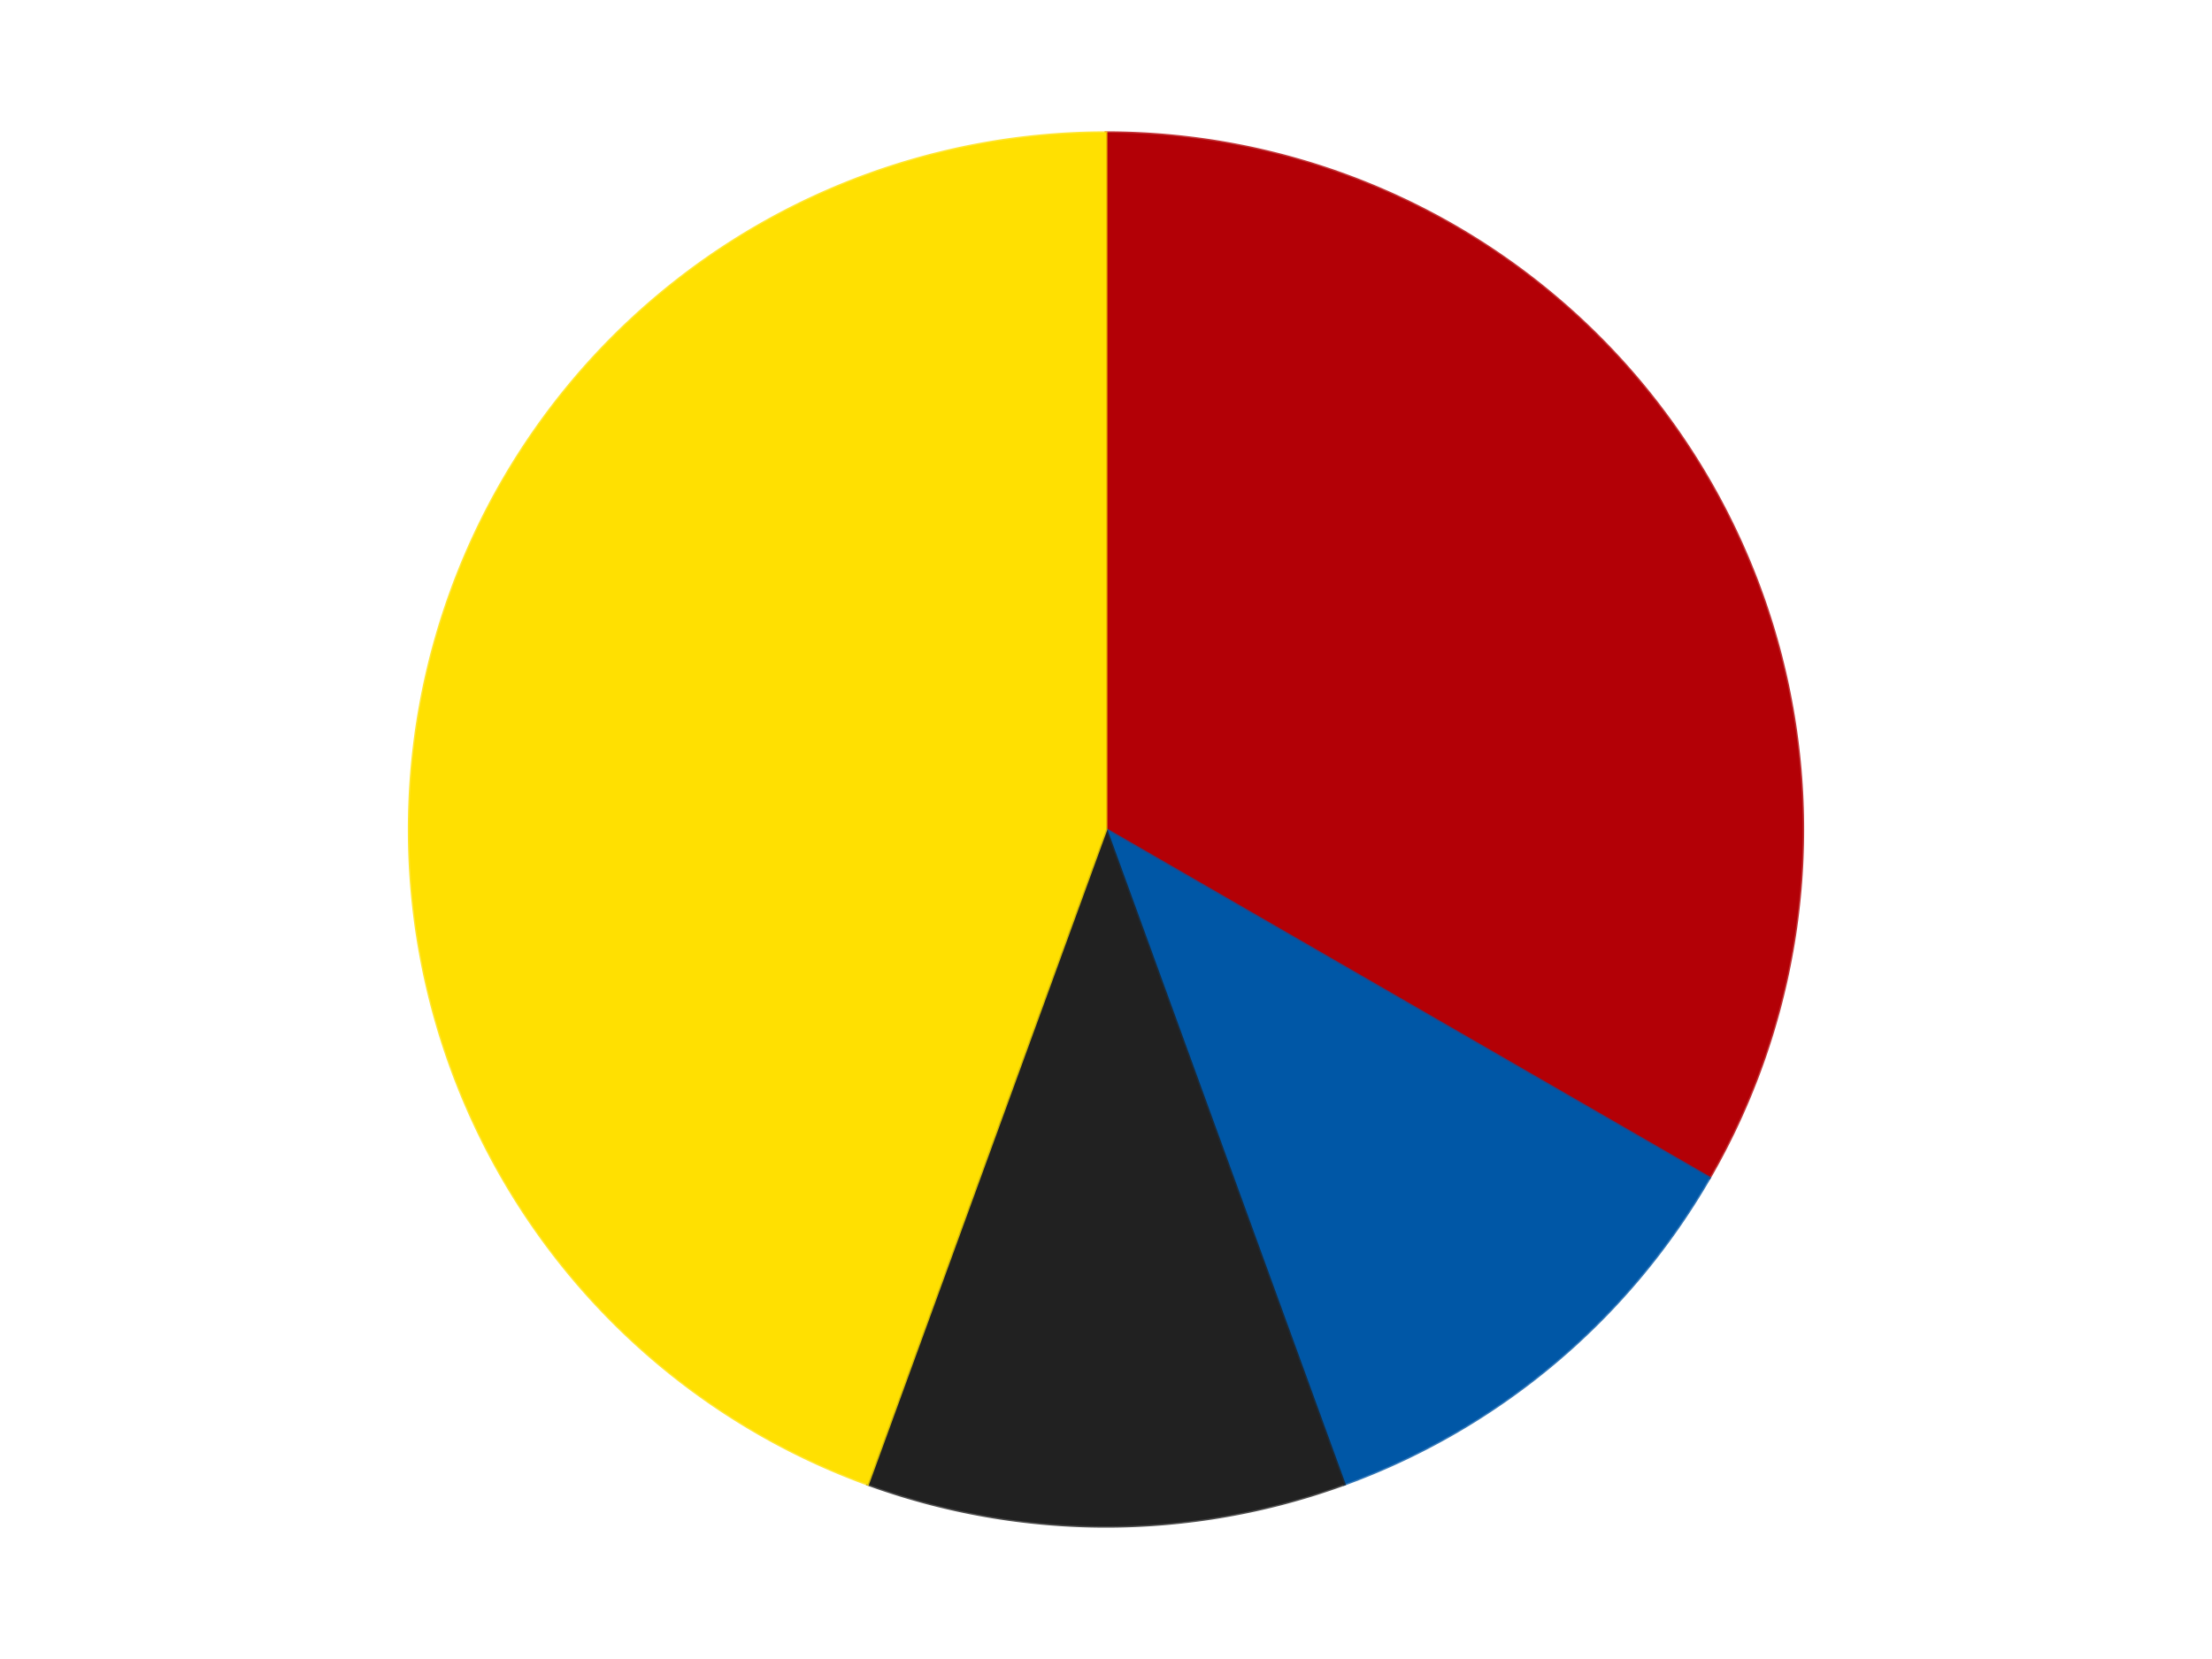
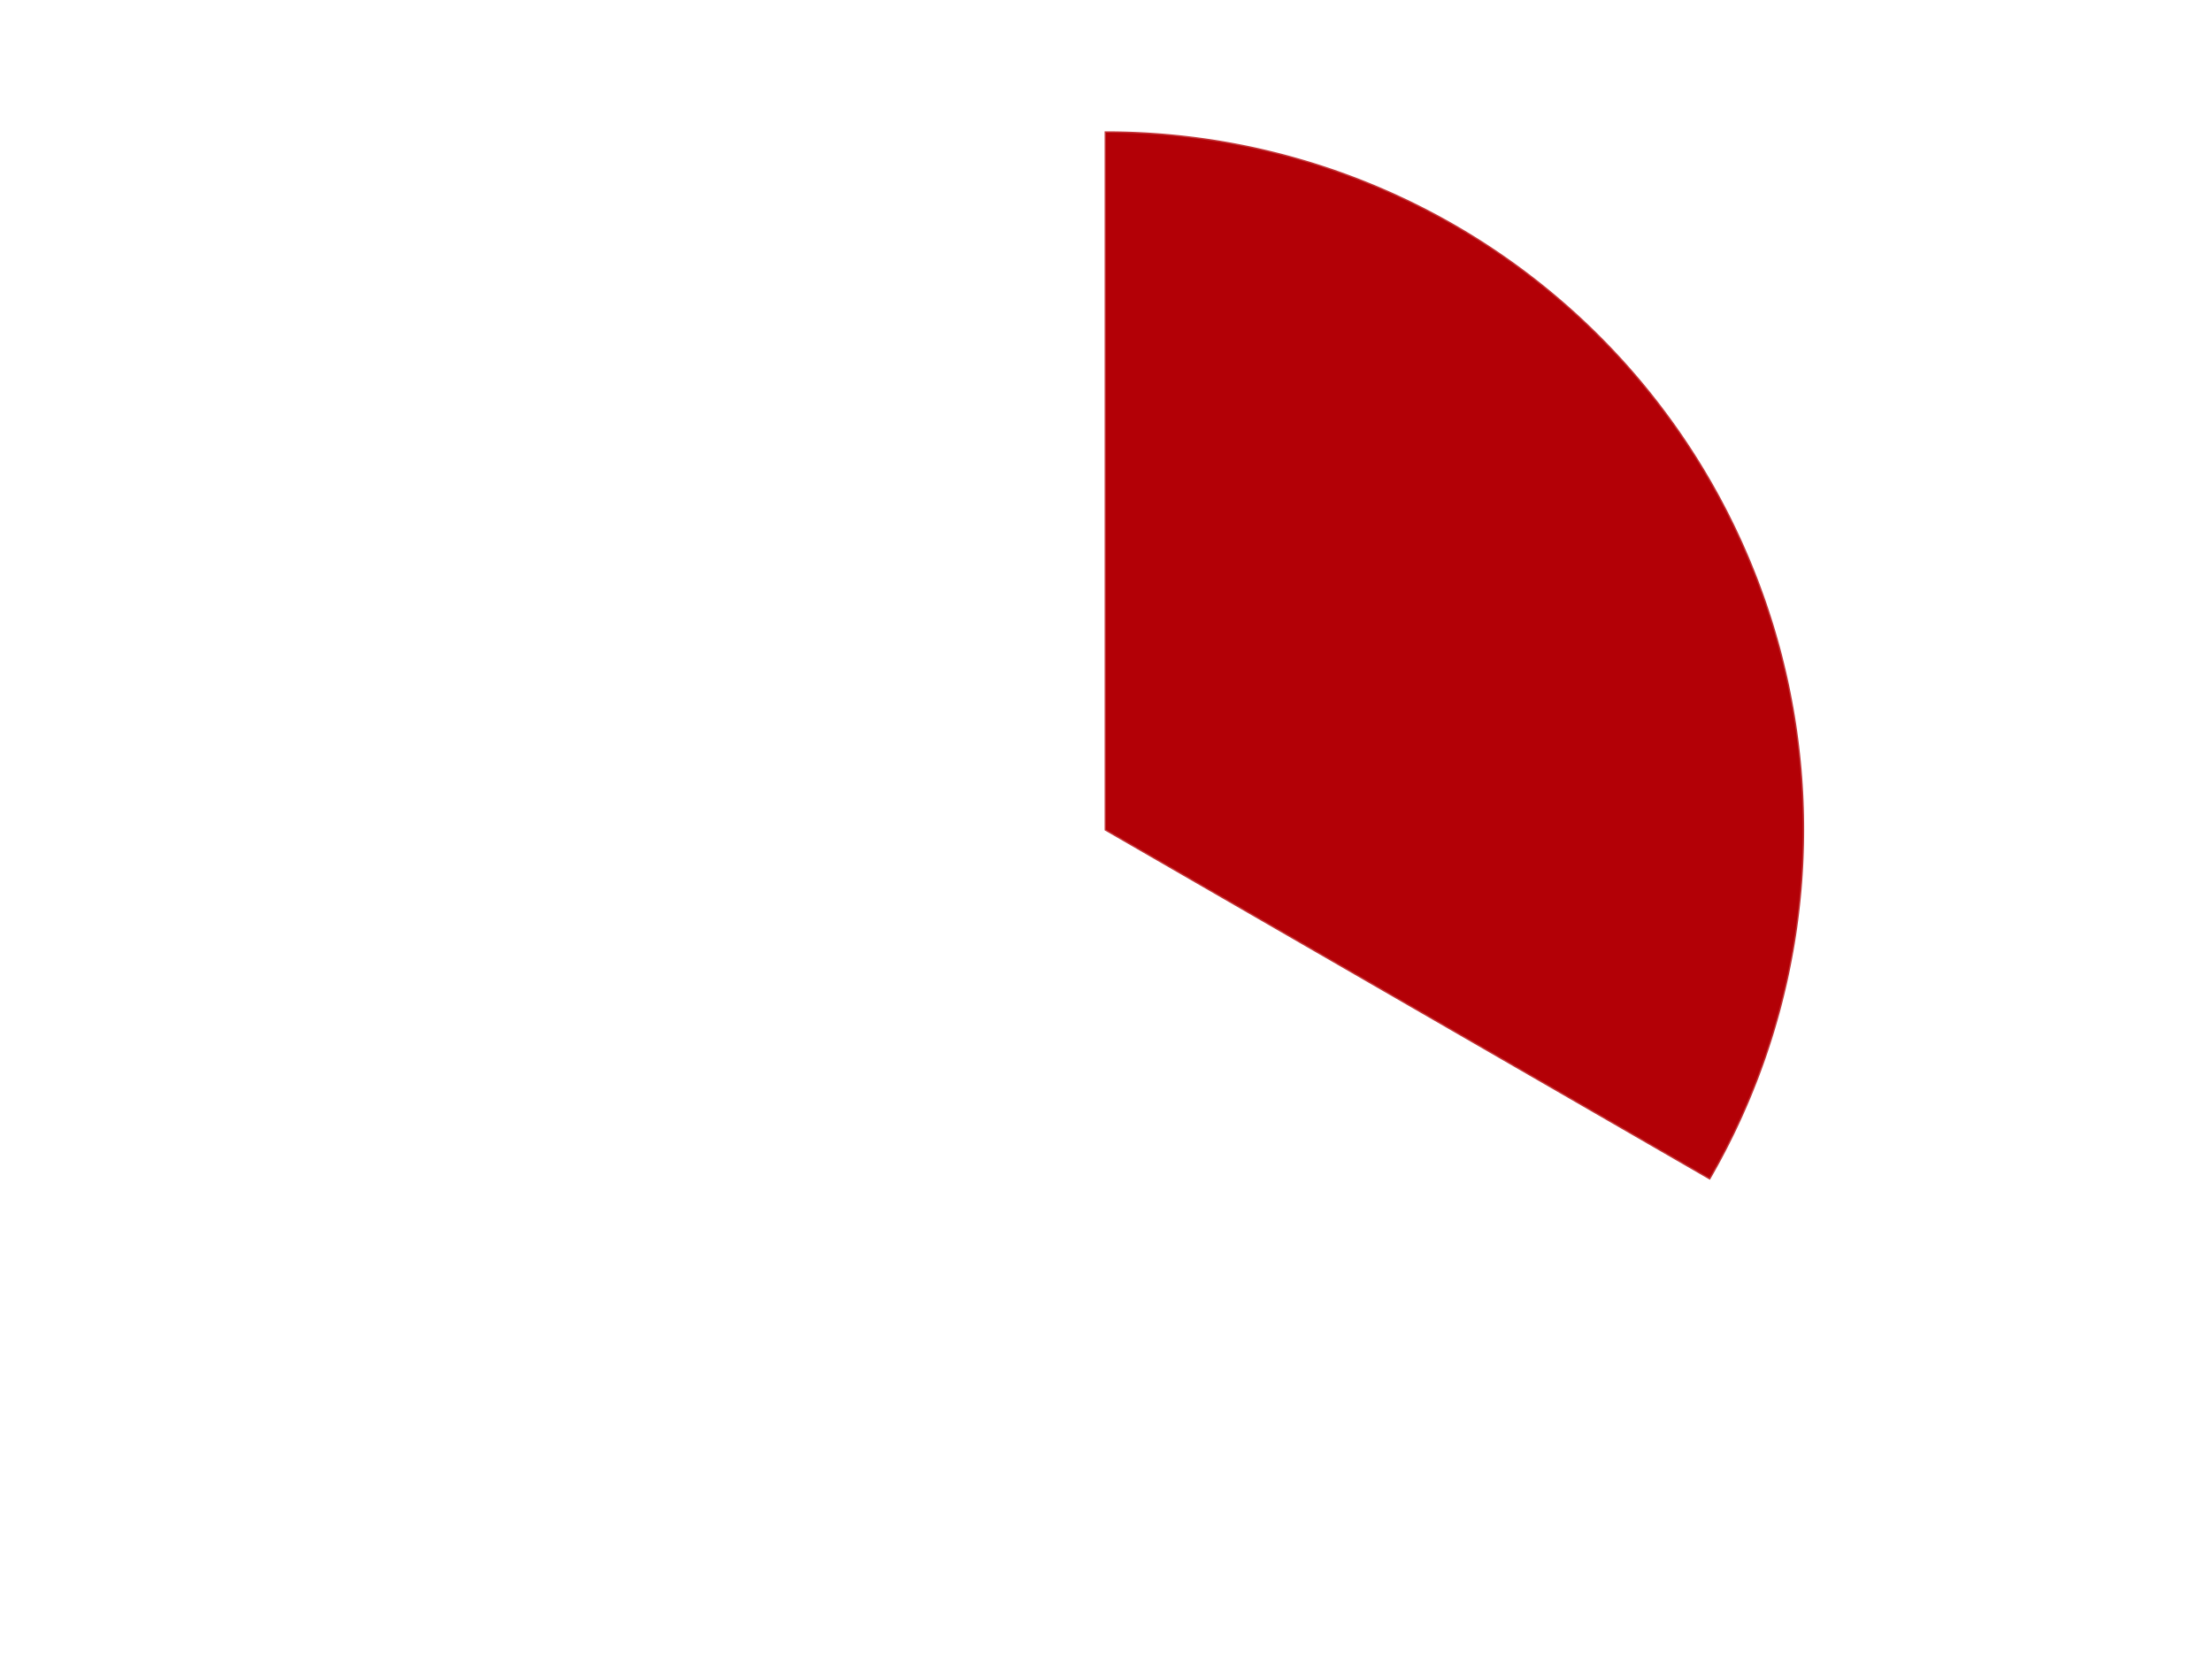
<svg xmlns="http://www.w3.org/2000/svg" xmlns:xlink="http://www.w3.org/1999/xlink" id="chart-0216bef1-3588-44d5-a494-8365649f2e24" class="pygal-chart" viewBox="0 0 800 600">
  <defs>
    <style type="text/css">#chart-0216bef1-3588-44d5-a494-8365649f2e24{-webkit-user-select:none;-webkit-font-smoothing:antialiased;font-family:Consolas,"Liberation Mono",Menlo,Courier,monospace}#chart-0216bef1-3588-44d5-a494-8365649f2e24 .title{font-family:Consolas,"Liberation Mono",Menlo,Courier,monospace;font-size:16px}#chart-0216bef1-3588-44d5-a494-8365649f2e24 .legends .legend text{font-family:Consolas,"Liberation Mono",Menlo,Courier,monospace;font-size:14px}#chart-0216bef1-3588-44d5-a494-8365649f2e24 .axis text{font-family:Consolas,"Liberation Mono",Menlo,Courier,monospace;font-size:10px}#chart-0216bef1-3588-44d5-a494-8365649f2e24 .axis text.major{font-family:Consolas,"Liberation Mono",Menlo,Courier,monospace;font-size:10px}#chart-0216bef1-3588-44d5-a494-8365649f2e24 .text-overlay text.value{font-family:Consolas,"Liberation Mono",Menlo,Courier,monospace;font-size:16px}#chart-0216bef1-3588-44d5-a494-8365649f2e24 .text-overlay text.label{font-family:Consolas,"Liberation Mono",Menlo,Courier,monospace;font-size:10px}#chart-0216bef1-3588-44d5-a494-8365649f2e24 .tooltip{font-family:Consolas,"Liberation Mono",Menlo,Courier,monospace;font-size:14px}#chart-0216bef1-3588-44d5-a494-8365649f2e24 text.no_data{font-family:Consolas,"Liberation Mono",Menlo,Courier,monospace;font-size:64px}
#chart-0216bef1-3588-44d5-a494-8365649f2e24{background-color:transparent}#chart-0216bef1-3588-44d5-a494-8365649f2e24 path,#chart-0216bef1-3588-44d5-a494-8365649f2e24 line,#chart-0216bef1-3588-44d5-a494-8365649f2e24 rect,#chart-0216bef1-3588-44d5-a494-8365649f2e24 circle{-webkit-transition:150ms;-moz-transition:150ms;transition:150ms}#chart-0216bef1-3588-44d5-a494-8365649f2e24 .graph &gt; .background{fill:transparent}#chart-0216bef1-3588-44d5-a494-8365649f2e24 .plot &gt; .background{fill:transparent}#chart-0216bef1-3588-44d5-a494-8365649f2e24 .graph{fill:rgba(0,0,0,.87)}#chart-0216bef1-3588-44d5-a494-8365649f2e24 text.no_data{fill:rgba(0,0,0,1)}#chart-0216bef1-3588-44d5-a494-8365649f2e24 .title{fill:rgba(0,0,0,1)}#chart-0216bef1-3588-44d5-a494-8365649f2e24 .legends .legend text{fill:rgba(0,0,0,.87)}#chart-0216bef1-3588-44d5-a494-8365649f2e24 .legends .legend:hover text{fill:rgba(0,0,0,1)}#chart-0216bef1-3588-44d5-a494-8365649f2e24 .axis .line{stroke:rgba(0,0,0,1)}#chart-0216bef1-3588-44d5-a494-8365649f2e24 .axis .guide.line{stroke:rgba(0,0,0,.54)}#chart-0216bef1-3588-44d5-a494-8365649f2e24 .axis .major.line{stroke:rgba(0,0,0,.87)}#chart-0216bef1-3588-44d5-a494-8365649f2e24 .axis text.major{fill:rgba(0,0,0,1)}#chart-0216bef1-3588-44d5-a494-8365649f2e24 .axis.y .guides:hover .guide.line,#chart-0216bef1-3588-44d5-a494-8365649f2e24 .line-graph .axis.x .guides:hover .guide.line,#chart-0216bef1-3588-44d5-a494-8365649f2e24 .stackedline-graph .axis.x .guides:hover .guide.line,#chart-0216bef1-3588-44d5-a494-8365649f2e24 .xy-graph .axis.x .guides:hover .guide.line{stroke:rgba(0,0,0,1)}#chart-0216bef1-3588-44d5-a494-8365649f2e24 .axis .guides:hover text{fill:rgba(0,0,0,1)}#chart-0216bef1-3588-44d5-a494-8365649f2e24 .reactive{fill-opacity:1.0;stroke-opacity:.8;stroke-width:1}#chart-0216bef1-3588-44d5-a494-8365649f2e24 .ci{stroke:rgba(0,0,0,.87)}#chart-0216bef1-3588-44d5-a494-8365649f2e24 .reactive.active,#chart-0216bef1-3588-44d5-a494-8365649f2e24 .active .reactive{fill-opacity:0.6;stroke-opacity:.9;stroke-width:4}#chart-0216bef1-3588-44d5-a494-8365649f2e24 .ci .reactive.active{stroke-width:1.5}#chart-0216bef1-3588-44d5-a494-8365649f2e24 .series text{fill:rgba(0,0,0,1)}#chart-0216bef1-3588-44d5-a494-8365649f2e24 .tooltip rect{fill:transparent;stroke:rgba(0,0,0,1);-webkit-transition:opacity 150ms;-moz-transition:opacity 150ms;transition:opacity 150ms}#chart-0216bef1-3588-44d5-a494-8365649f2e24 .tooltip .label{fill:rgba(0,0,0,.87)}#chart-0216bef1-3588-44d5-a494-8365649f2e24 .tooltip .label{fill:rgba(0,0,0,.87)}#chart-0216bef1-3588-44d5-a494-8365649f2e24 .tooltip .legend{font-size:.8em;fill:rgba(0,0,0,.54)}#chart-0216bef1-3588-44d5-a494-8365649f2e24 .tooltip .x_label{font-size:.6em;fill:rgba(0,0,0,1)}#chart-0216bef1-3588-44d5-a494-8365649f2e24 .tooltip .xlink{font-size:.5em;text-decoration:underline}#chart-0216bef1-3588-44d5-a494-8365649f2e24 .tooltip .value{font-size:1.5em}#chart-0216bef1-3588-44d5-a494-8365649f2e24 .bound{font-size:.5em}#chart-0216bef1-3588-44d5-a494-8365649f2e24 .max-value{font-size:.75em;fill:rgba(0,0,0,.54)}#chart-0216bef1-3588-44d5-a494-8365649f2e24 .map-element{fill:transparent;stroke:rgba(0,0,0,.54) !important}#chart-0216bef1-3588-44d5-a494-8365649f2e24 .map-element .reactive{fill-opacity:inherit;stroke-opacity:inherit}#chart-0216bef1-3588-44d5-a494-8365649f2e24 .color-0,#chart-0216bef1-3588-44d5-a494-8365649f2e24 .color-0 a:visited{stroke:#F44336;fill:#F44336}#chart-0216bef1-3588-44d5-a494-8365649f2e24 .color-1,#chart-0216bef1-3588-44d5-a494-8365649f2e24 .color-1 a:visited{stroke:#3F51B5;fill:#3F51B5}#chart-0216bef1-3588-44d5-a494-8365649f2e24 .color-2,#chart-0216bef1-3588-44d5-a494-8365649f2e24 .color-2 a:visited{stroke:#009688;fill:#009688}#chart-0216bef1-3588-44d5-a494-8365649f2e24 .color-3,#chart-0216bef1-3588-44d5-a494-8365649f2e24 .color-3 a:visited{stroke:#FFC107;fill:#FFC107}#chart-0216bef1-3588-44d5-a494-8365649f2e24 .text-overlay .color-0 text{fill:black}#chart-0216bef1-3588-44d5-a494-8365649f2e24 .text-overlay .color-1 text{fill:black}#chart-0216bef1-3588-44d5-a494-8365649f2e24 .text-overlay .color-2 text{fill:black}#chart-0216bef1-3588-44d5-a494-8365649f2e24 .text-overlay .color-3 text{fill:black}
#chart-0216bef1-3588-44d5-a494-8365649f2e24 text.no_data{text-anchor:middle}#chart-0216bef1-3588-44d5-a494-8365649f2e24 .guide.line{fill:none}#chart-0216bef1-3588-44d5-a494-8365649f2e24 .centered{text-anchor:middle}#chart-0216bef1-3588-44d5-a494-8365649f2e24 .title{text-anchor:middle}#chart-0216bef1-3588-44d5-a494-8365649f2e24 .legends .legend text{fill-opacity:1}#chart-0216bef1-3588-44d5-a494-8365649f2e24 .axis.x text{text-anchor:middle}#chart-0216bef1-3588-44d5-a494-8365649f2e24 .axis.x:not(.web) text[transform]{text-anchor:start}#chart-0216bef1-3588-44d5-a494-8365649f2e24 .axis.x:not(.web) text[transform].backwards{text-anchor:end}#chart-0216bef1-3588-44d5-a494-8365649f2e24 .axis.y text{text-anchor:end}#chart-0216bef1-3588-44d5-a494-8365649f2e24 .axis.y text[transform].backwards{text-anchor:start}#chart-0216bef1-3588-44d5-a494-8365649f2e24 .axis.y2 text{text-anchor:start}#chart-0216bef1-3588-44d5-a494-8365649f2e24 .axis.y2 text[transform].backwards{text-anchor:end}#chart-0216bef1-3588-44d5-a494-8365649f2e24 .axis .guide.line{stroke-dasharray:4,4;stroke:black}#chart-0216bef1-3588-44d5-a494-8365649f2e24 .axis .major.guide.line{stroke-dasharray:6,6;stroke:black}#chart-0216bef1-3588-44d5-a494-8365649f2e24 .horizontal .axis.y .guide.line,#chart-0216bef1-3588-44d5-a494-8365649f2e24 .horizontal .axis.y2 .guide.line,#chart-0216bef1-3588-44d5-a494-8365649f2e24 .vertical .axis.x .guide.line{opacity:0}#chart-0216bef1-3588-44d5-a494-8365649f2e24 .horizontal .axis.always_show .guide.line,#chart-0216bef1-3588-44d5-a494-8365649f2e24 .vertical .axis.always_show .guide.line{opacity:1 !important}#chart-0216bef1-3588-44d5-a494-8365649f2e24 .axis.y .guides:hover .guide.line,#chart-0216bef1-3588-44d5-a494-8365649f2e24 .axis.y2 .guides:hover .guide.line,#chart-0216bef1-3588-44d5-a494-8365649f2e24 .axis.x .guides:hover .guide.line{opacity:1}#chart-0216bef1-3588-44d5-a494-8365649f2e24 .axis .guides:hover text{opacity:1}#chart-0216bef1-3588-44d5-a494-8365649f2e24 .nofill{fill:none}#chart-0216bef1-3588-44d5-a494-8365649f2e24 .subtle-fill{fill-opacity:.2}#chart-0216bef1-3588-44d5-a494-8365649f2e24 .dot{stroke-width:1px;fill-opacity:1;stroke-opacity:1}#chart-0216bef1-3588-44d5-a494-8365649f2e24 .dot.active{stroke-width:5px}#chart-0216bef1-3588-44d5-a494-8365649f2e24 .dot.negative{fill:transparent}#chart-0216bef1-3588-44d5-a494-8365649f2e24 text,#chart-0216bef1-3588-44d5-a494-8365649f2e24 tspan{stroke:none !important}#chart-0216bef1-3588-44d5-a494-8365649f2e24 .series text.active{opacity:1}#chart-0216bef1-3588-44d5-a494-8365649f2e24 .tooltip rect{fill-opacity:.95;stroke-width:.5}#chart-0216bef1-3588-44d5-a494-8365649f2e24 .tooltip text{fill-opacity:1}#chart-0216bef1-3588-44d5-a494-8365649f2e24 .showable{visibility:hidden}#chart-0216bef1-3588-44d5-a494-8365649f2e24 .showable.shown{visibility:visible}#chart-0216bef1-3588-44d5-a494-8365649f2e24 .gauge-background{fill:rgba(229,229,229,1);stroke:none}#chart-0216bef1-3588-44d5-a494-8365649f2e24 .bg-lines{stroke:transparent;stroke-width:2px}</style>
    <script type="text/javascript">window.pygal = window.pygal || {};window.pygal.config = window.pygal.config || {};window.pygal.config['0216bef1-3588-44d5-a494-8365649f2e24'] = {"allow_interruptions": false, "box_mode": "extremes", "classes": ["pygal-chart"], "css": ["file://style.css", "file://graph.css"], "defs": [], "disable_xml_declaration": false, "dots_size": 2.5, "dynamic_print_values": false, "explicit_size": false, "fill": false, "force_uri_protocol": "https", "formatter": null, "half_pie": false, "height": 600, "include_x_axis": false, "inner_radius": 0, "interpolate": null, "interpolation_parameters": {}, "interpolation_precision": 250, "inverse_y_axis": false, "js": ["//kozea.github.io/pygal.js/2.0.x/pygal-tooltips.min.js"], "legend_at_bottom": false, "legend_at_bottom_columns": null, "legend_box_size": 12, "logarithmic": false, "margin": 20, "margin_bottom": null, "margin_left": null, "margin_right": null, "margin_top": null, "max_scale": 16, "min_scale": 4, "missing_value_fill_truncation": "x", "no_data_text": "No data", "no_prefix": false, "order_min": null, "pretty_print": false, "print_labels": false, "print_values": false, "print_values_position": "center", "print_zeroes": true, "range": null, "rounded_bars": null, "secondary_range": null, "show_dots": true, "show_legend": false, "show_minor_x_labels": true, "show_minor_y_labels": true, "show_only_major_dots": false, "show_x_guides": false, "show_x_labels": true, "show_y_guides": true, "show_y_labels": true, "spacing": 10, "stack_from_top": false, "strict": false, "stroke": true, "stroke_style": null, "style": {"background": "transparent", "ci_colors": [], "colors": ["#F44336", "#3F51B5", "#009688", "#FFC107", "#FF5722", "#9C27B0", "#03A9F4", "#8BC34A", "#FF9800", "#E91E63", "#2196F3", "#4CAF50", "#FFEB3B", "#673AB7", "#00BCD4", "#CDDC39", "#9E9E9E", "#607D8B"], "dot_opacity": "1", "font_family": "Consolas, \"Liberation Mono\", Menlo, Courier, monospace", "foreground": "rgba(0, 0, 0, .87)", "foreground_strong": "rgba(0, 0, 0, 1)", "foreground_subtle": "rgba(0, 0, 0, .54)", "guide_stroke_color": "black", "guide_stroke_dasharray": "4,4", "label_font_family": "Consolas, \"Liberation Mono\", Menlo, Courier, monospace", "label_font_size": 10, "legend_font_family": "Consolas, \"Liberation Mono\", Menlo, Courier, monospace", "legend_font_size": 14, "major_guide_stroke_color": "black", "major_guide_stroke_dasharray": "6,6", "major_label_font_family": "Consolas, \"Liberation Mono\", Menlo, Courier, monospace", "major_label_font_size": 10, "no_data_font_family": "Consolas, \"Liberation Mono\", Menlo, Courier, monospace", "no_data_font_size": 64, "opacity": "1.0", "opacity_hover": "0.6", "plot_background": "transparent", "stroke_opacity": ".8", "stroke_opacity_hover": ".9", "stroke_width": "1", "stroke_width_hover": "4", "title_font_family": "Consolas, \"Liberation Mono\", Menlo, Courier, monospace", "title_font_size": 16, "tooltip_font_family": "Consolas, \"Liberation Mono\", Menlo, Courier, monospace", "tooltip_font_size": 14, "transition": "150ms", "value_background": "rgba(229, 229, 229, 1)", "value_colors": [], "value_font_family": "Consolas, \"Liberation Mono\", Menlo, Courier, monospace", "value_font_size": 16, "value_label_font_family": "Consolas, \"Liberation Mono\", Menlo, Courier, monospace", "value_label_font_size": 10}, "title": null, "tooltip_border_radius": 0, "tooltip_fancy_mode": true, "truncate_label": null, "truncate_legend": null, "width": 800, "x_label_rotation": 0, "x_labels": null, "x_labels_major": null, "x_labels_major_count": null, "x_labels_major_every": null, "x_title": null, "xrange": null, "y_label_rotation": 0, "y_labels": null, "y_labels_major": null, "y_labels_major_count": null, "y_labels_major_every": null, "y_title": null, "zero": 0, "legends": ["Red", "Blue", "Black", "Yellow"]}</script>
    <script type="text/javascript" xlink:href="https://kozea.github.io/pygal.js/2.0.x/pygal-tooltips.min.js" />
  </defs>
  <title>Pygal</title>
  <g class="graph pie-graph vertical">
-     <rect x="0" y="0" width="800" height="600" class="background" />
    <g transform="translate(20, 20)" class="plot">
      <rect x="0" y="0" width="760" height="560" class="background" />
      <g class="series serie-0 color-0">
        <g class="slices">
          <g class="slice" style="fill: #B30006; stroke: #B30006">
            <path d="M380 28 A252 252 0 0 1 598.238 406 L380 280 A0 0 0 0 0 380 280 z" class="slice reactive tooltip-trigger" />
            <desc class="value">3</desc>
            <desc class="x centered">489.1192008768393</desc>
            <desc class="y centered">217.0</desc>
          </g>
        </g>
      </g>
      <g class="series serie-1 color-1">
        <g class="slices">
          <g class="slice" style="fill: #0057A6; stroke: #0057A6">
-             <path d="M598.238 406 A252 252 0 0 1 466.189 516.803 L380 280 A0 0 0 0 0 380 280 z" class="slice reactive tooltip-trigger" />
            <desc class="value">1</desc>
            <desc class="x centered">460.991238820504</desc>
            <desc class="y centered">376.5215998329912</desc>
          </g>
        </g>
      </g>
      <g class="series serie-2 color-2">
        <g class="slices">
          <g class="slice" style="fill: #212121; stroke: #212121">
-             <path d="M466.189 516.803 A252 252 0 0 1 293.811 516.803 L380 280 A0 0 0 0 0 380 280 z" class="slice reactive tooltip-trigger" />
            <desc class="value">1</desc>
            <desc class="x centered">380.0</desc>
            <desc class="y centered">406.0</desc>
          </g>
        </g>
      </g>
      <g class="series serie-3 color-3">
        <g class="slices">
          <g class="slice" style="fill: #FFE001; stroke: #FFE001">
-             <path d="M293.811 516.803 A252 252 0 0 1 380 28 L380 280 A0 0 0 0 0 380 280 z" class="slice reactive tooltip-trigger" />
            <desc class="value">4</desc>
            <desc class="x centered">255.91422312046177</desc>
            <desc class="y centered">258.1203296139668</desc>
          </g>
        </g>
      </g>
    </g>
    <g class="titles" />
    <g transform="translate(20, 20)" class="plot overlay">
      <g class="series serie-0 color-0" />
      <g class="series serie-1 color-1" />
      <g class="series serie-2 color-2" />
      <g class="series serie-3 color-3" />
    </g>
    <g transform="translate(20, 20)" class="plot text-overlay">
      <g class="series serie-0 color-0" />
      <g class="series serie-1 color-1" />
      <g class="series serie-2 color-2" />
      <g class="series serie-3 color-3" />
    </g>
    <g transform="translate(20, 20)" class="plot tooltip-overlay">
      <g transform="translate(0 0)" style="opacity: 0" class="tooltip">
-         <rect rx="0" ry="0" width="0" height="0" class="tooltip-box" />
        <g class="text" />
      </g>
    </g>
  </g>
</svg>